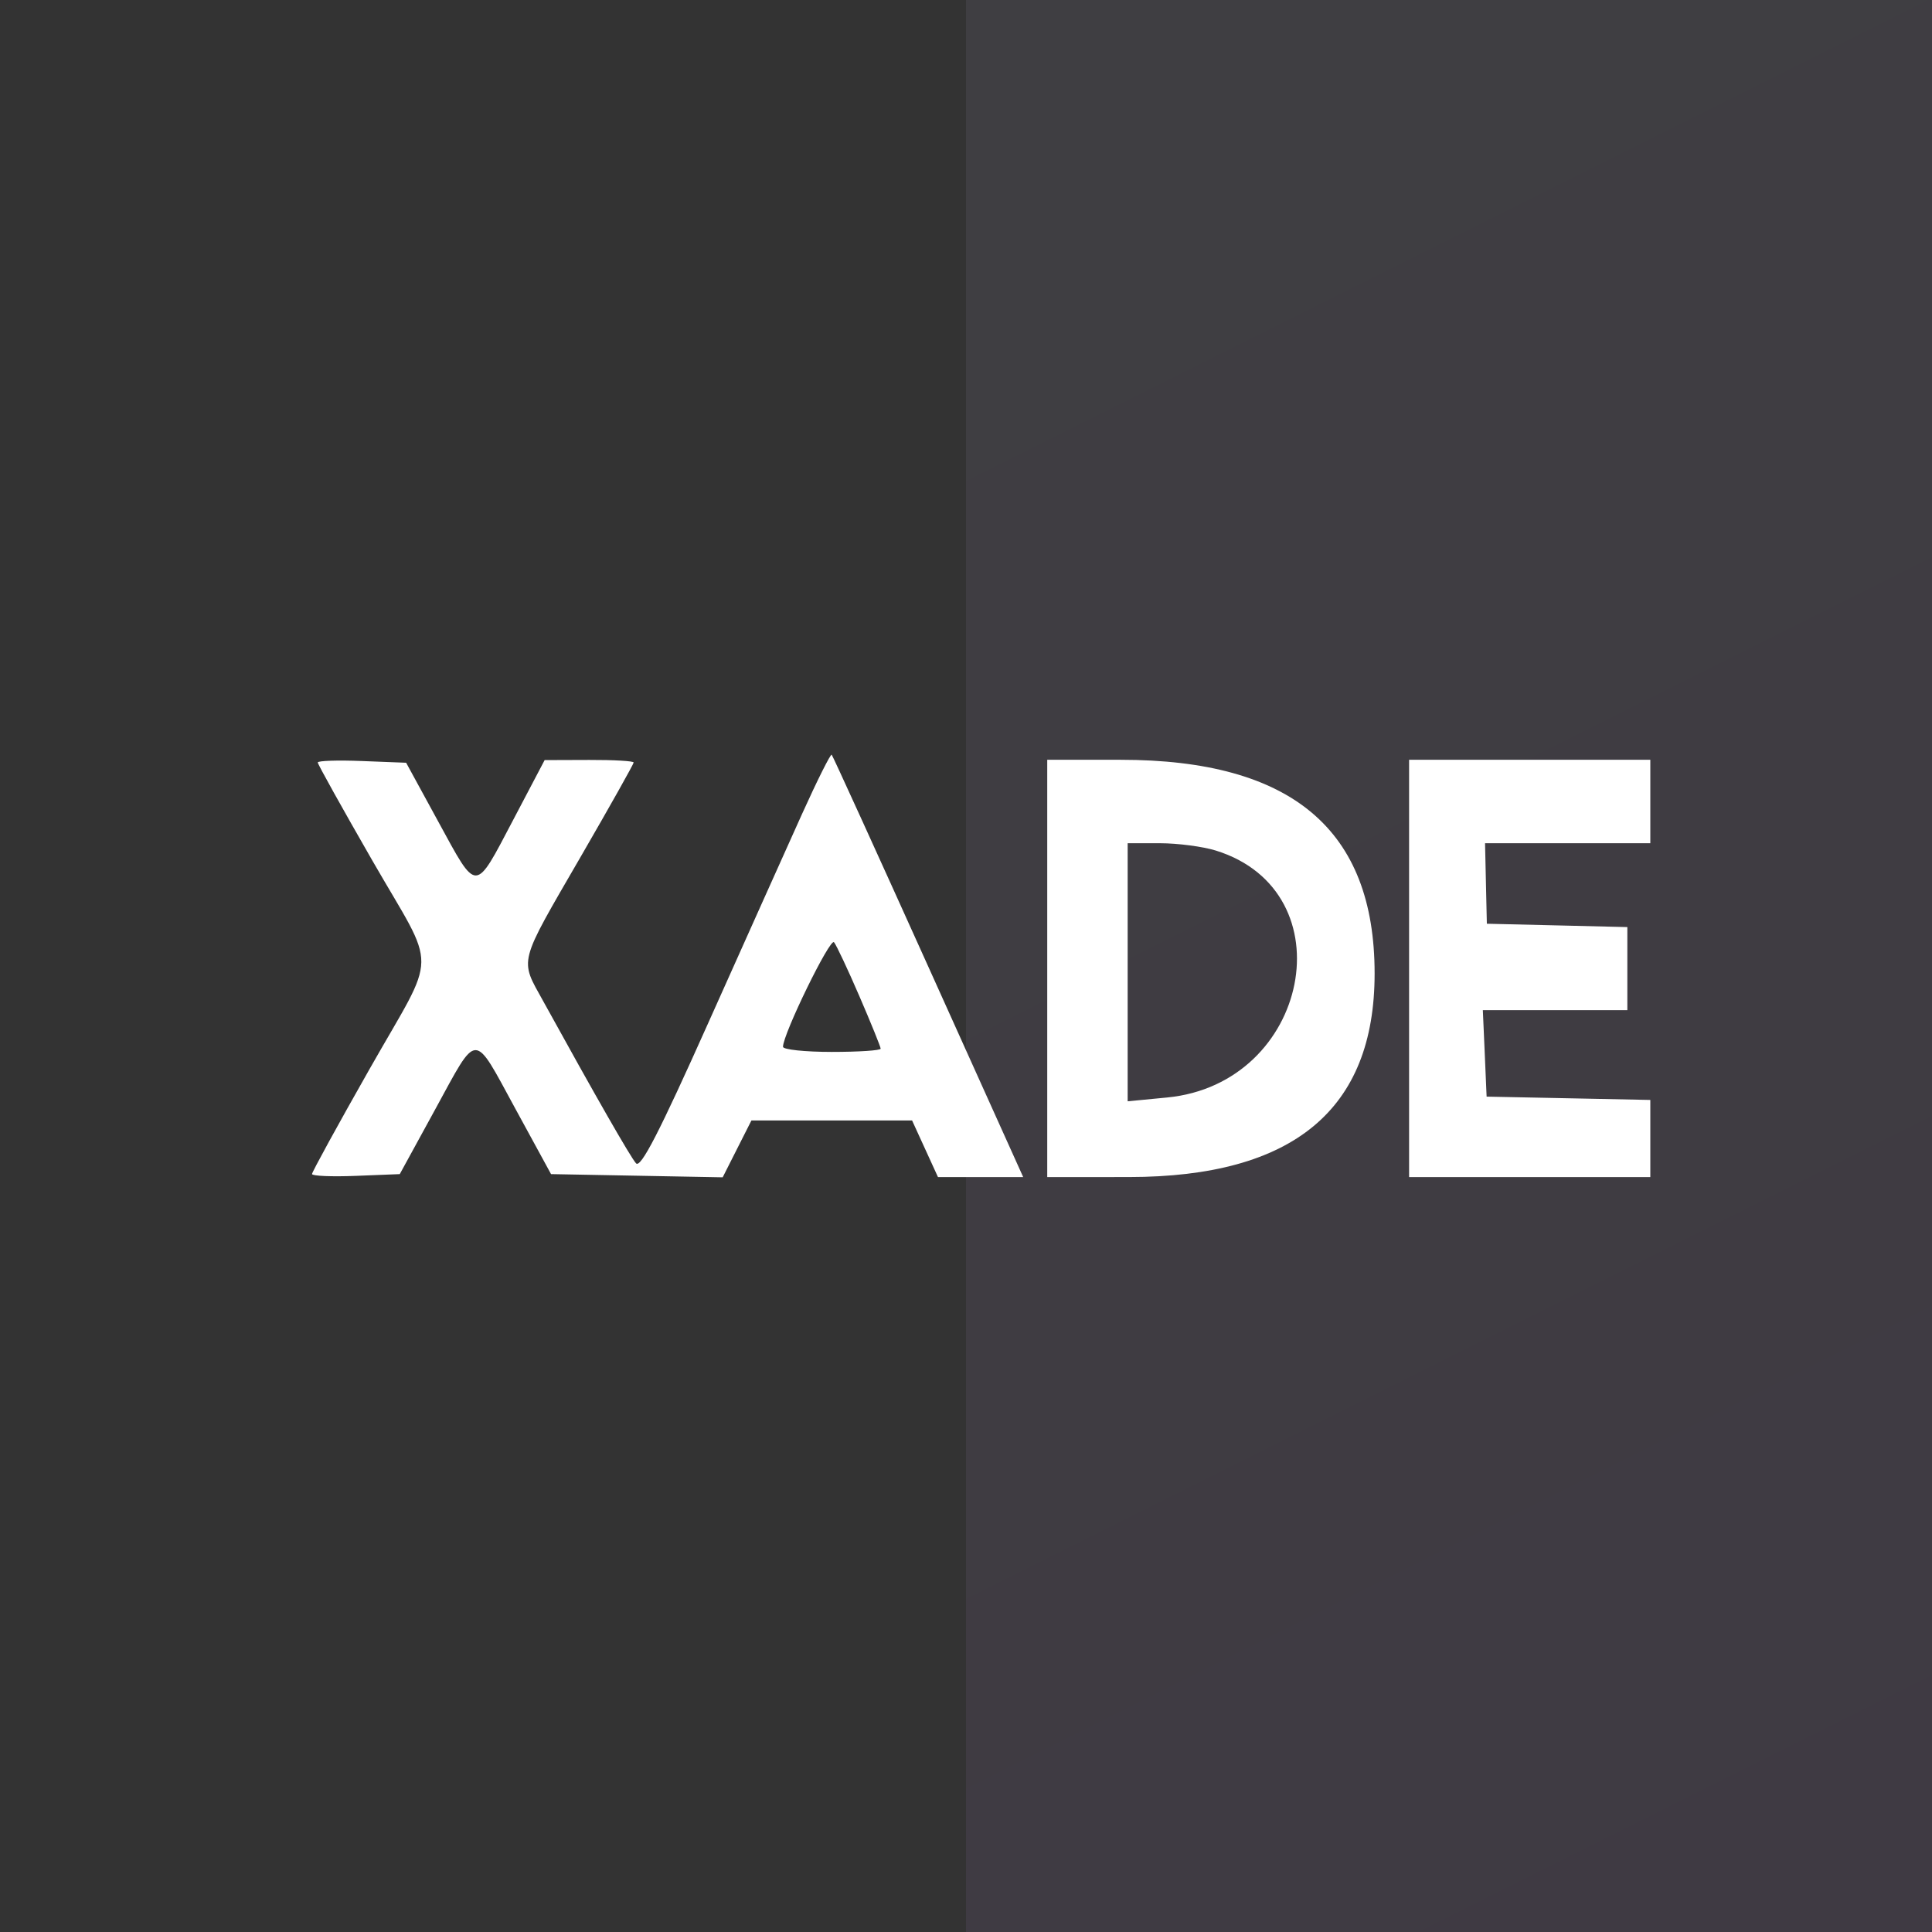
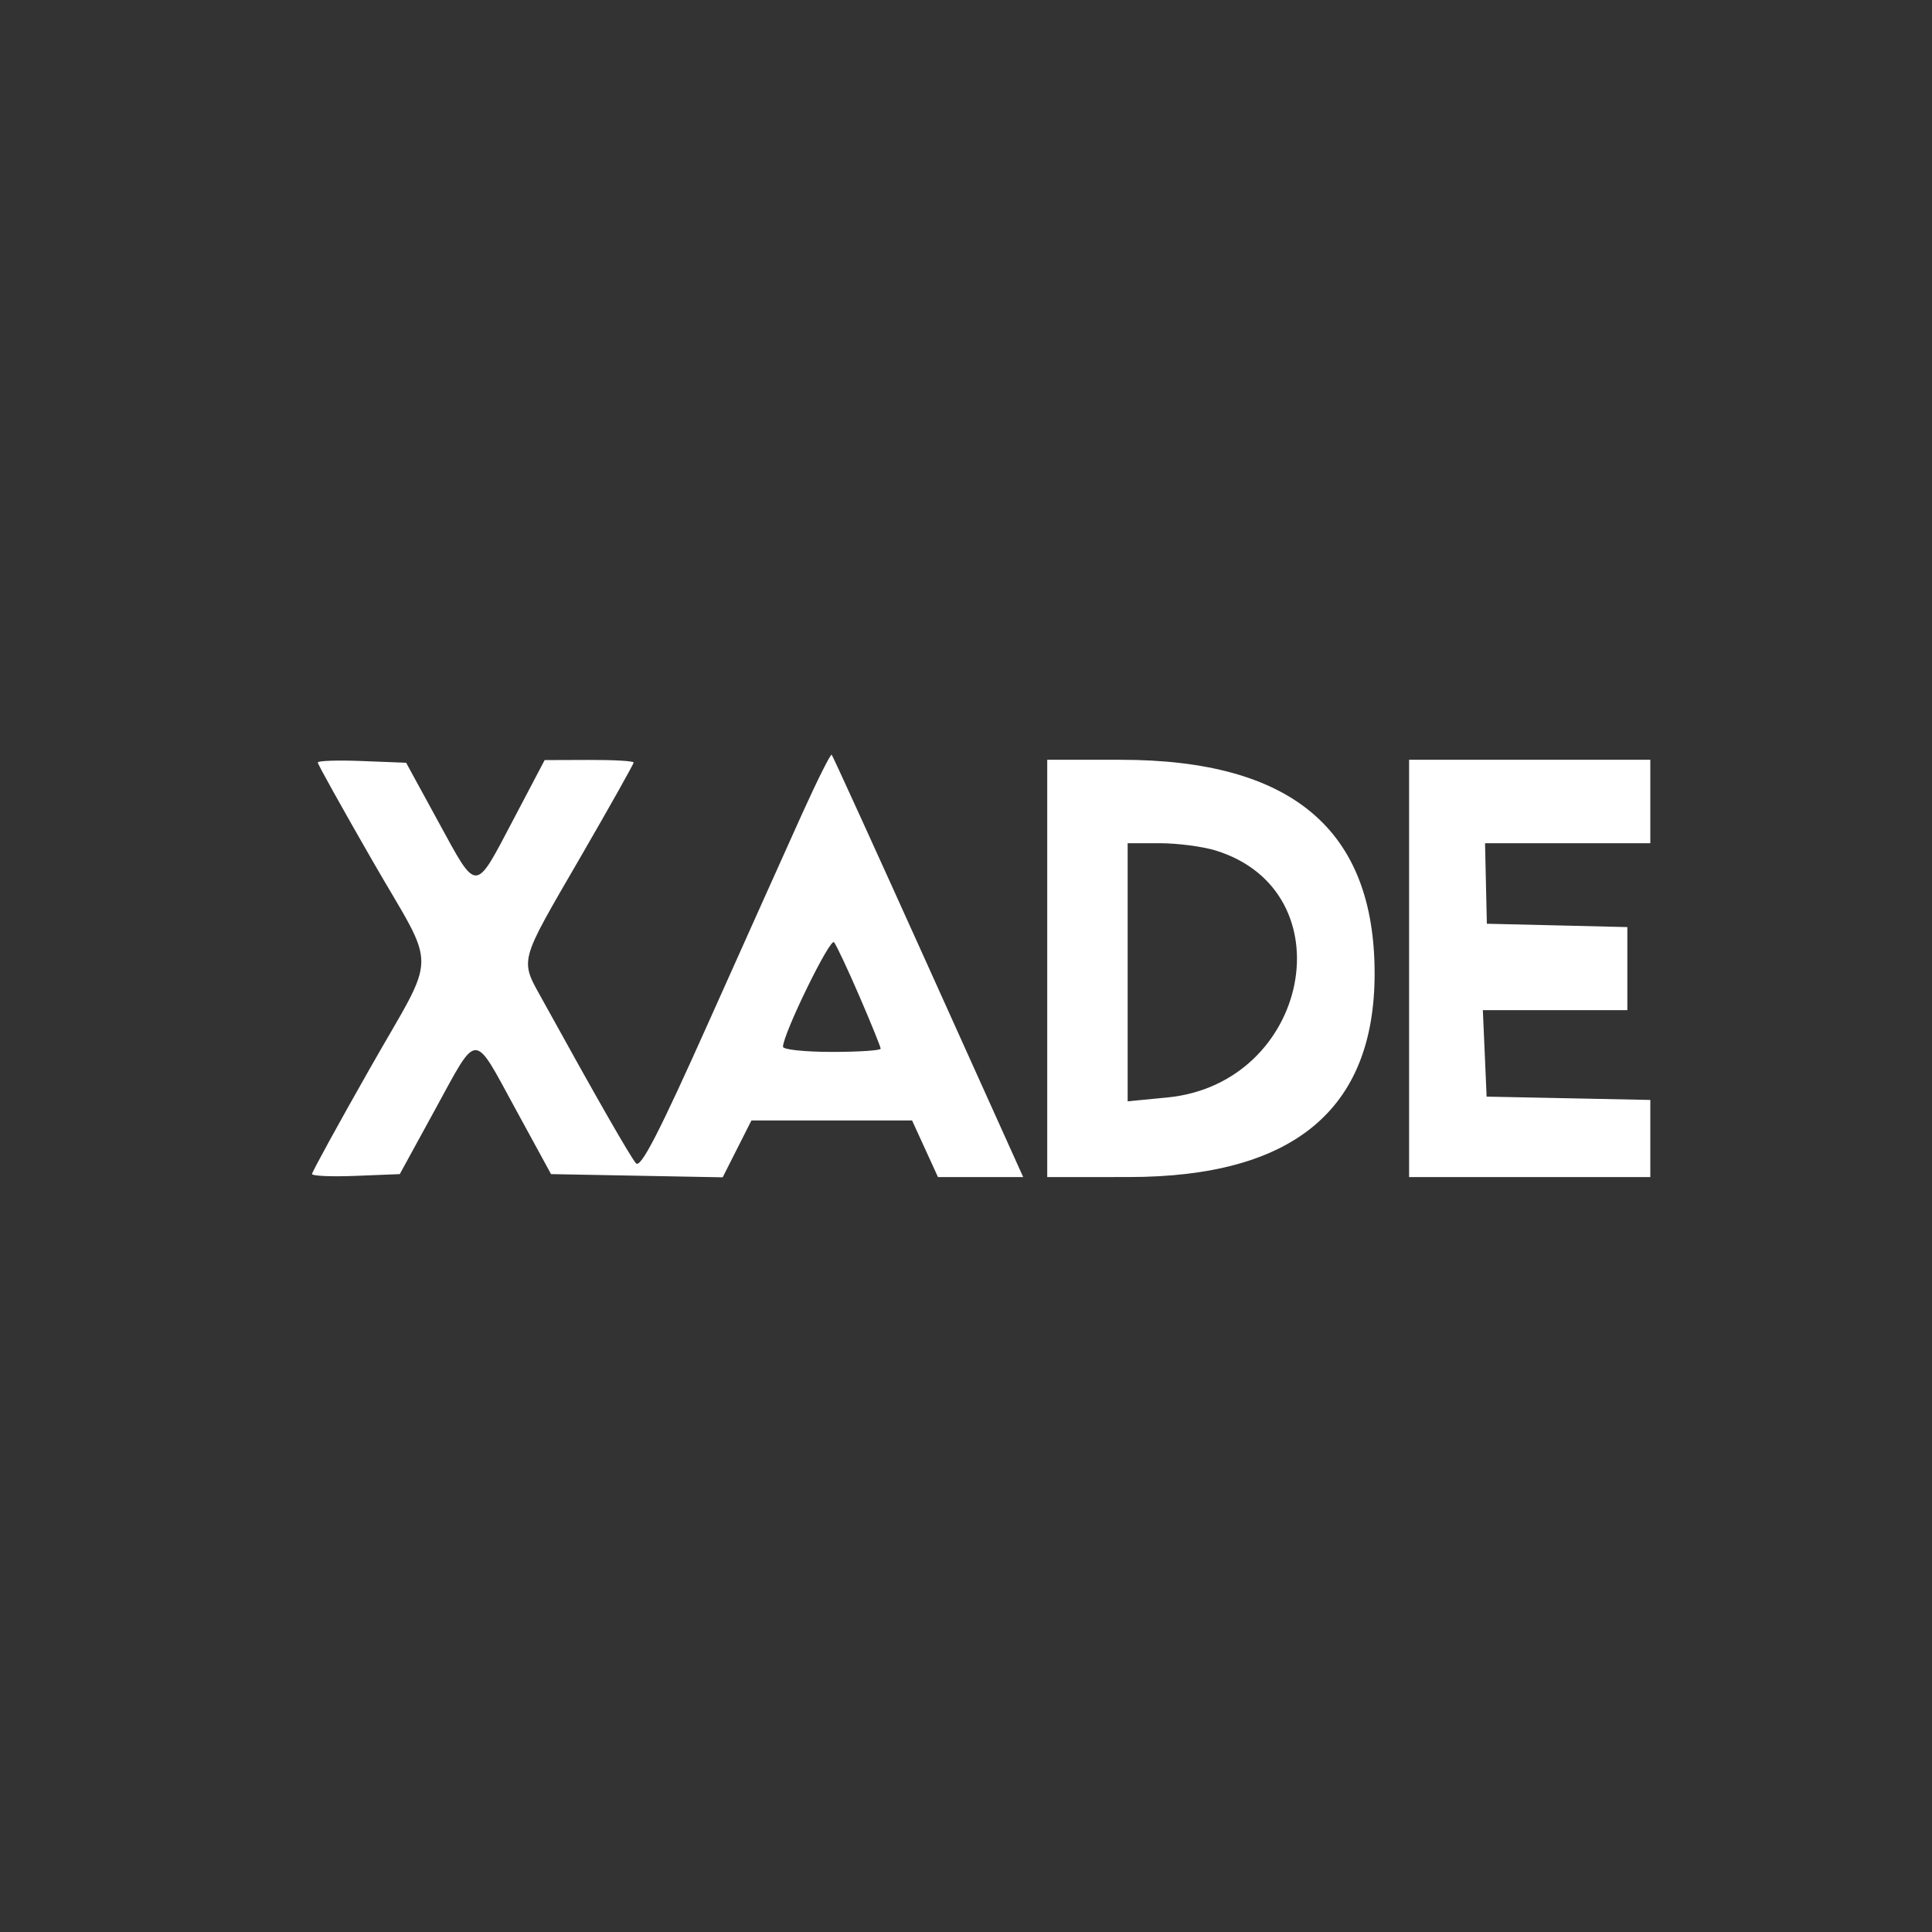
<svg xmlns="http://www.w3.org/2000/svg" width="64" height="64" viewBox="0 0 64 64" fill="none">
  <rect x="0" y="0" width="64" height="64" fill="#333333" stroke="none" />
-   <rect x="32" width="32" height="64" fill="url(#paint0_linear_691_8583)" fill-opacity="0.08" />
  <path fill-rule="evenodd" clip-rule="evenodd" d="M26.563 26.976C26.056 28.1 24.658 31.214 23.458 33.895C21.842 37.508 21.223 38.711 21.069 38.536C20.881 38.324 19.73 36.313 18.001 33.176C17.209 31.739 17.14 32.001 19.253 28.352C20.209 26.7 20.991 25.308 20.991 25.259C20.991 25.209 20.328 25.171 19.517 25.174L18.042 25.179L16.993 27.174C15.714 29.604 15.82 29.602 14.518 27.217L13.454 25.267L11.99 25.21C11.185 25.178 10.526 25.2 10.526 25.258C10.526 25.316 11.34 26.777 12.334 28.506C14.507 32.284 14.519 31.399 12.239 35.419C11.192 37.263 10.336 38.826 10.336 38.891C10.336 38.956 10.99 38.984 11.79 38.952L13.243 38.894L14.406 36.769C15.848 34.132 15.659 34.136 17.069 36.722L18.254 38.894L21.097 38.947L23.94 39L24.416 38.058L24.892 37.117H27.553H30.214L30.643 38.055L31.072 38.993H32.484H33.895L30.756 32.032C29.029 28.203 27.587 25.039 27.551 25.001C27.516 24.963 27.071 25.852 26.563 26.976ZM34.691 32.081V38.993L37.402 38.991C42.844 38.987 45.536 36.755 45.536 32.249C45.536 27.481 42.788 25.169 37.124 25.169H34.691V32.081ZM46.678 32.081V38.993H50.674H54.669V37.715V36.437L51.958 36.382L49.246 36.327L49.184 34.895L49.121 33.463H51.515H53.908V32.087V30.711L51.581 30.655L49.254 30.6L49.224 29.267L49.194 27.933H51.932H54.669V26.551V25.169H50.674H46.678V32.081ZM40.277 28.176C44.646 29.534 43.388 35.9 38.661 36.356L37.355 36.482V32.208V27.933H38.426C39.016 27.933 39.849 28.043 40.277 28.176ZM28.473 33.011C28.858 33.903 29.173 34.681 29.173 34.739C29.173 34.798 28.445 34.846 27.555 34.846C26.666 34.846 25.938 34.769 25.938 34.676C25.938 34.253 27.498 31.056 27.628 31.213C27.708 31.31 28.088 32.119 28.473 33.011Z" fill="white" />
  <defs>
    <linearGradient id="paint0_linear_691_8583" x1="32" y1="0" x2="64" y2="64" gradientUnits="userSpaceOnUse">
      <stop stop-color="#CEC0F3" />
      <stop offset="1" stop-color="#C38AF4" />
    </linearGradient>
  </defs>
</svg>